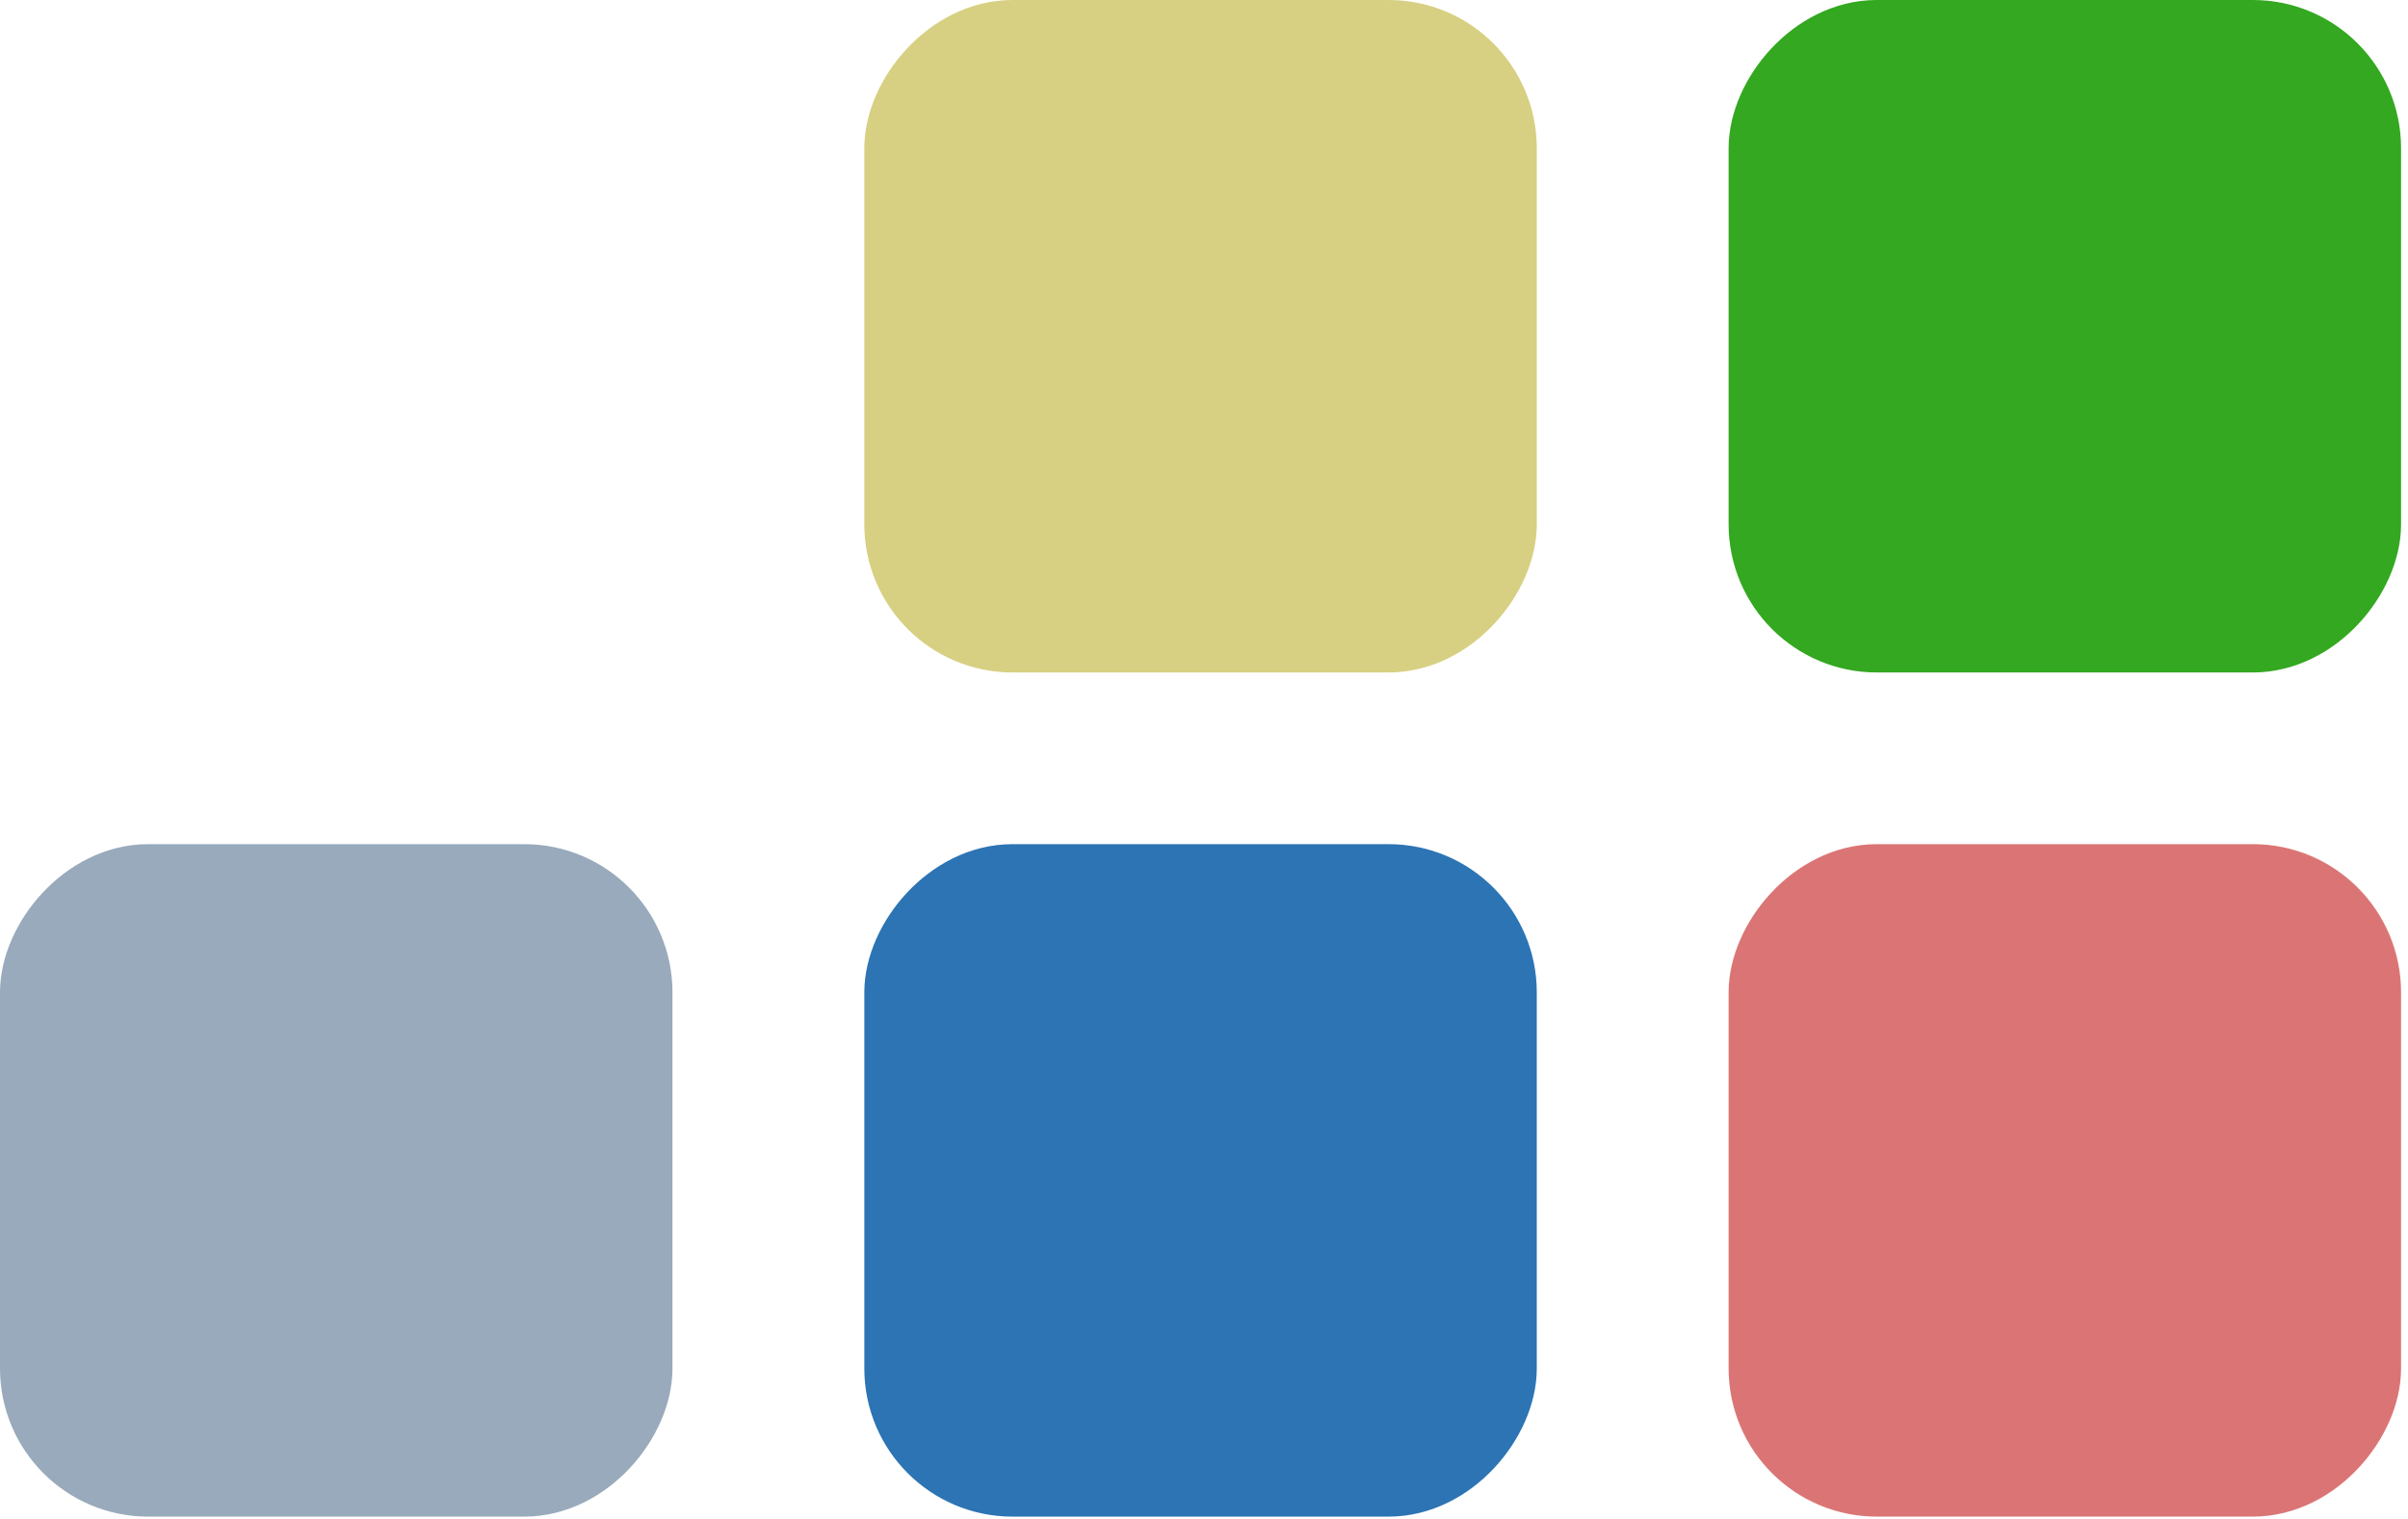
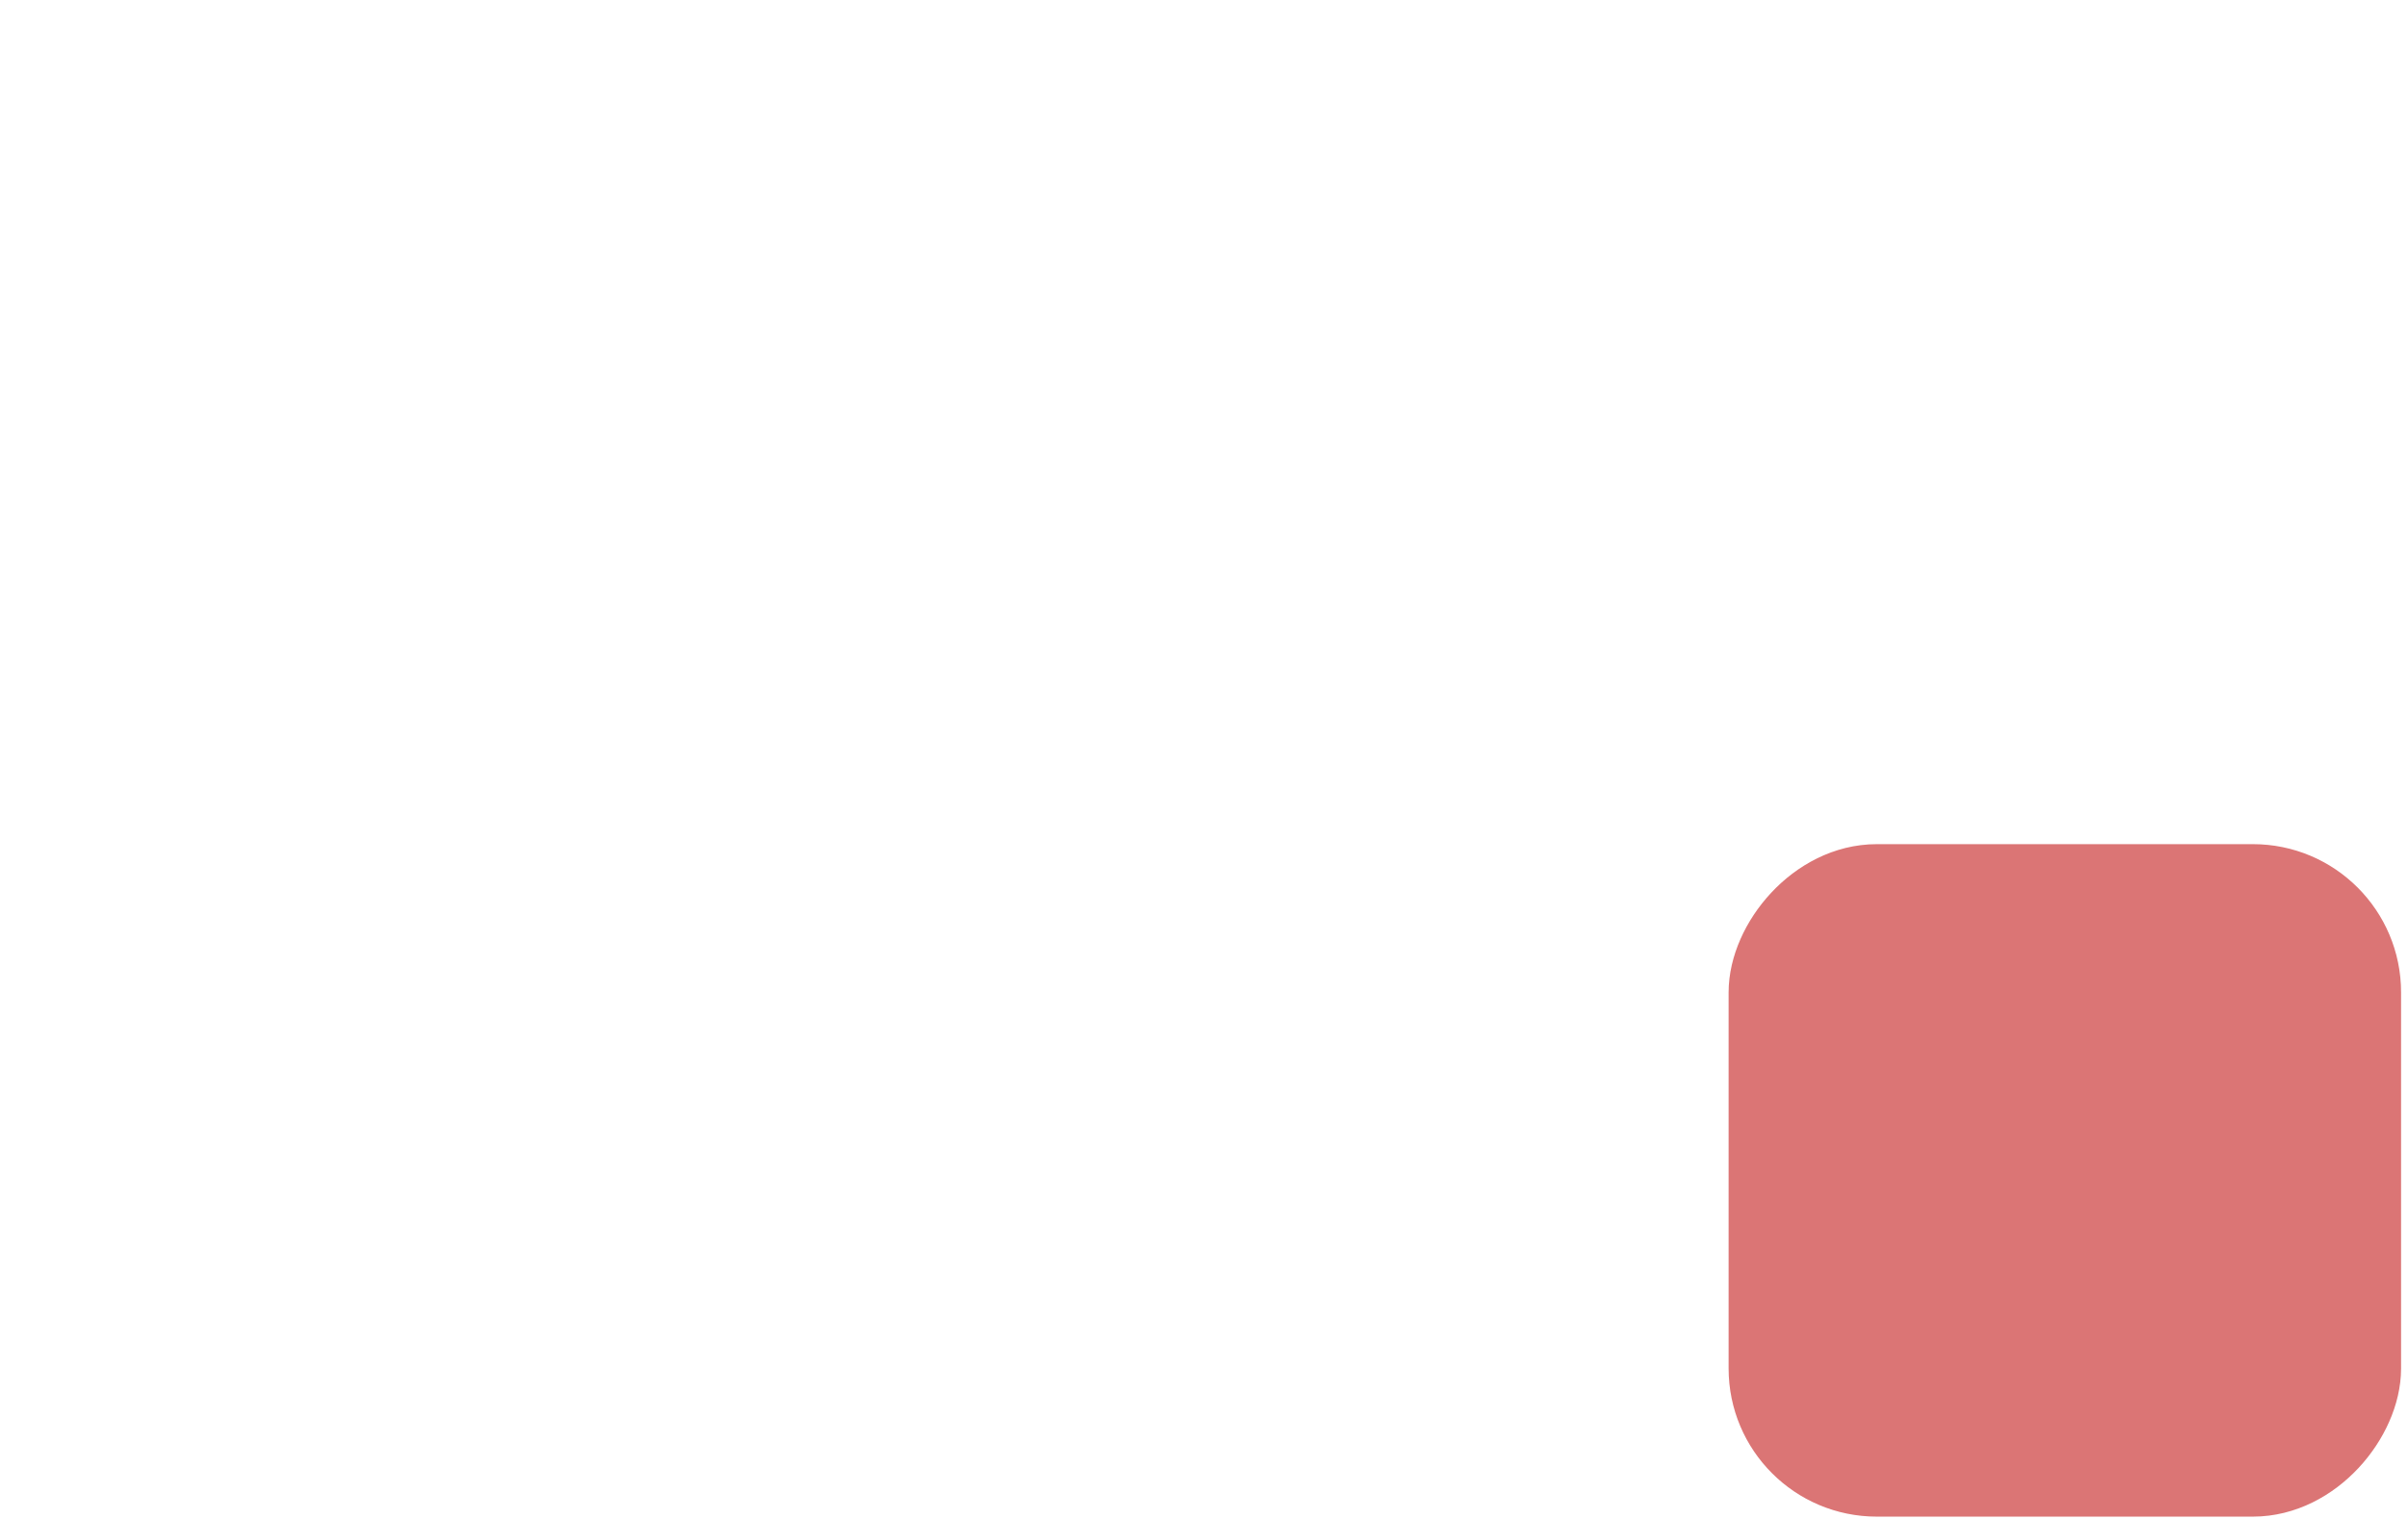
<svg xmlns="http://www.w3.org/2000/svg" width="65" height="41" viewBox="0 0 65 41" fill="none">
-   <rect x="-1" y="1" width="16.152" height="16.152" rx="3" transform="matrix(-1 0 0 1 62.813 0)" fill="#33A820" stroke="#33A820" stroke-width="2" />
  <rect x="-1" y="1" width="16.152" height="16.152" rx="3" transform="matrix(-1 0 0 1 62.813 22.786)" fill="#DB7575" stroke="#DB7575" stroke-width="2" />
-   <rect x="-1" y="1" width="16.152" height="16.152" rx="3" transform="matrix(-1 0 0 1 39.483 22.786)" fill="#2C74B4" stroke="#2C74B4" stroke-width="2" />
-   <rect x="-1" y="1" width="16.152" height="16.152" rx="3" transform="matrix(-1 0 0 1 39.483 0)" fill="#D7D082" stroke="#D7D082" stroke-width="2" />
-   <rect x="-1" y="1" width="16.152" height="16.152" rx="3" transform="matrix(-1 0 0 1 16.152 22.786)" fill="#98AABB" stroke="#98AABB" stroke-width="2" />
</svg>